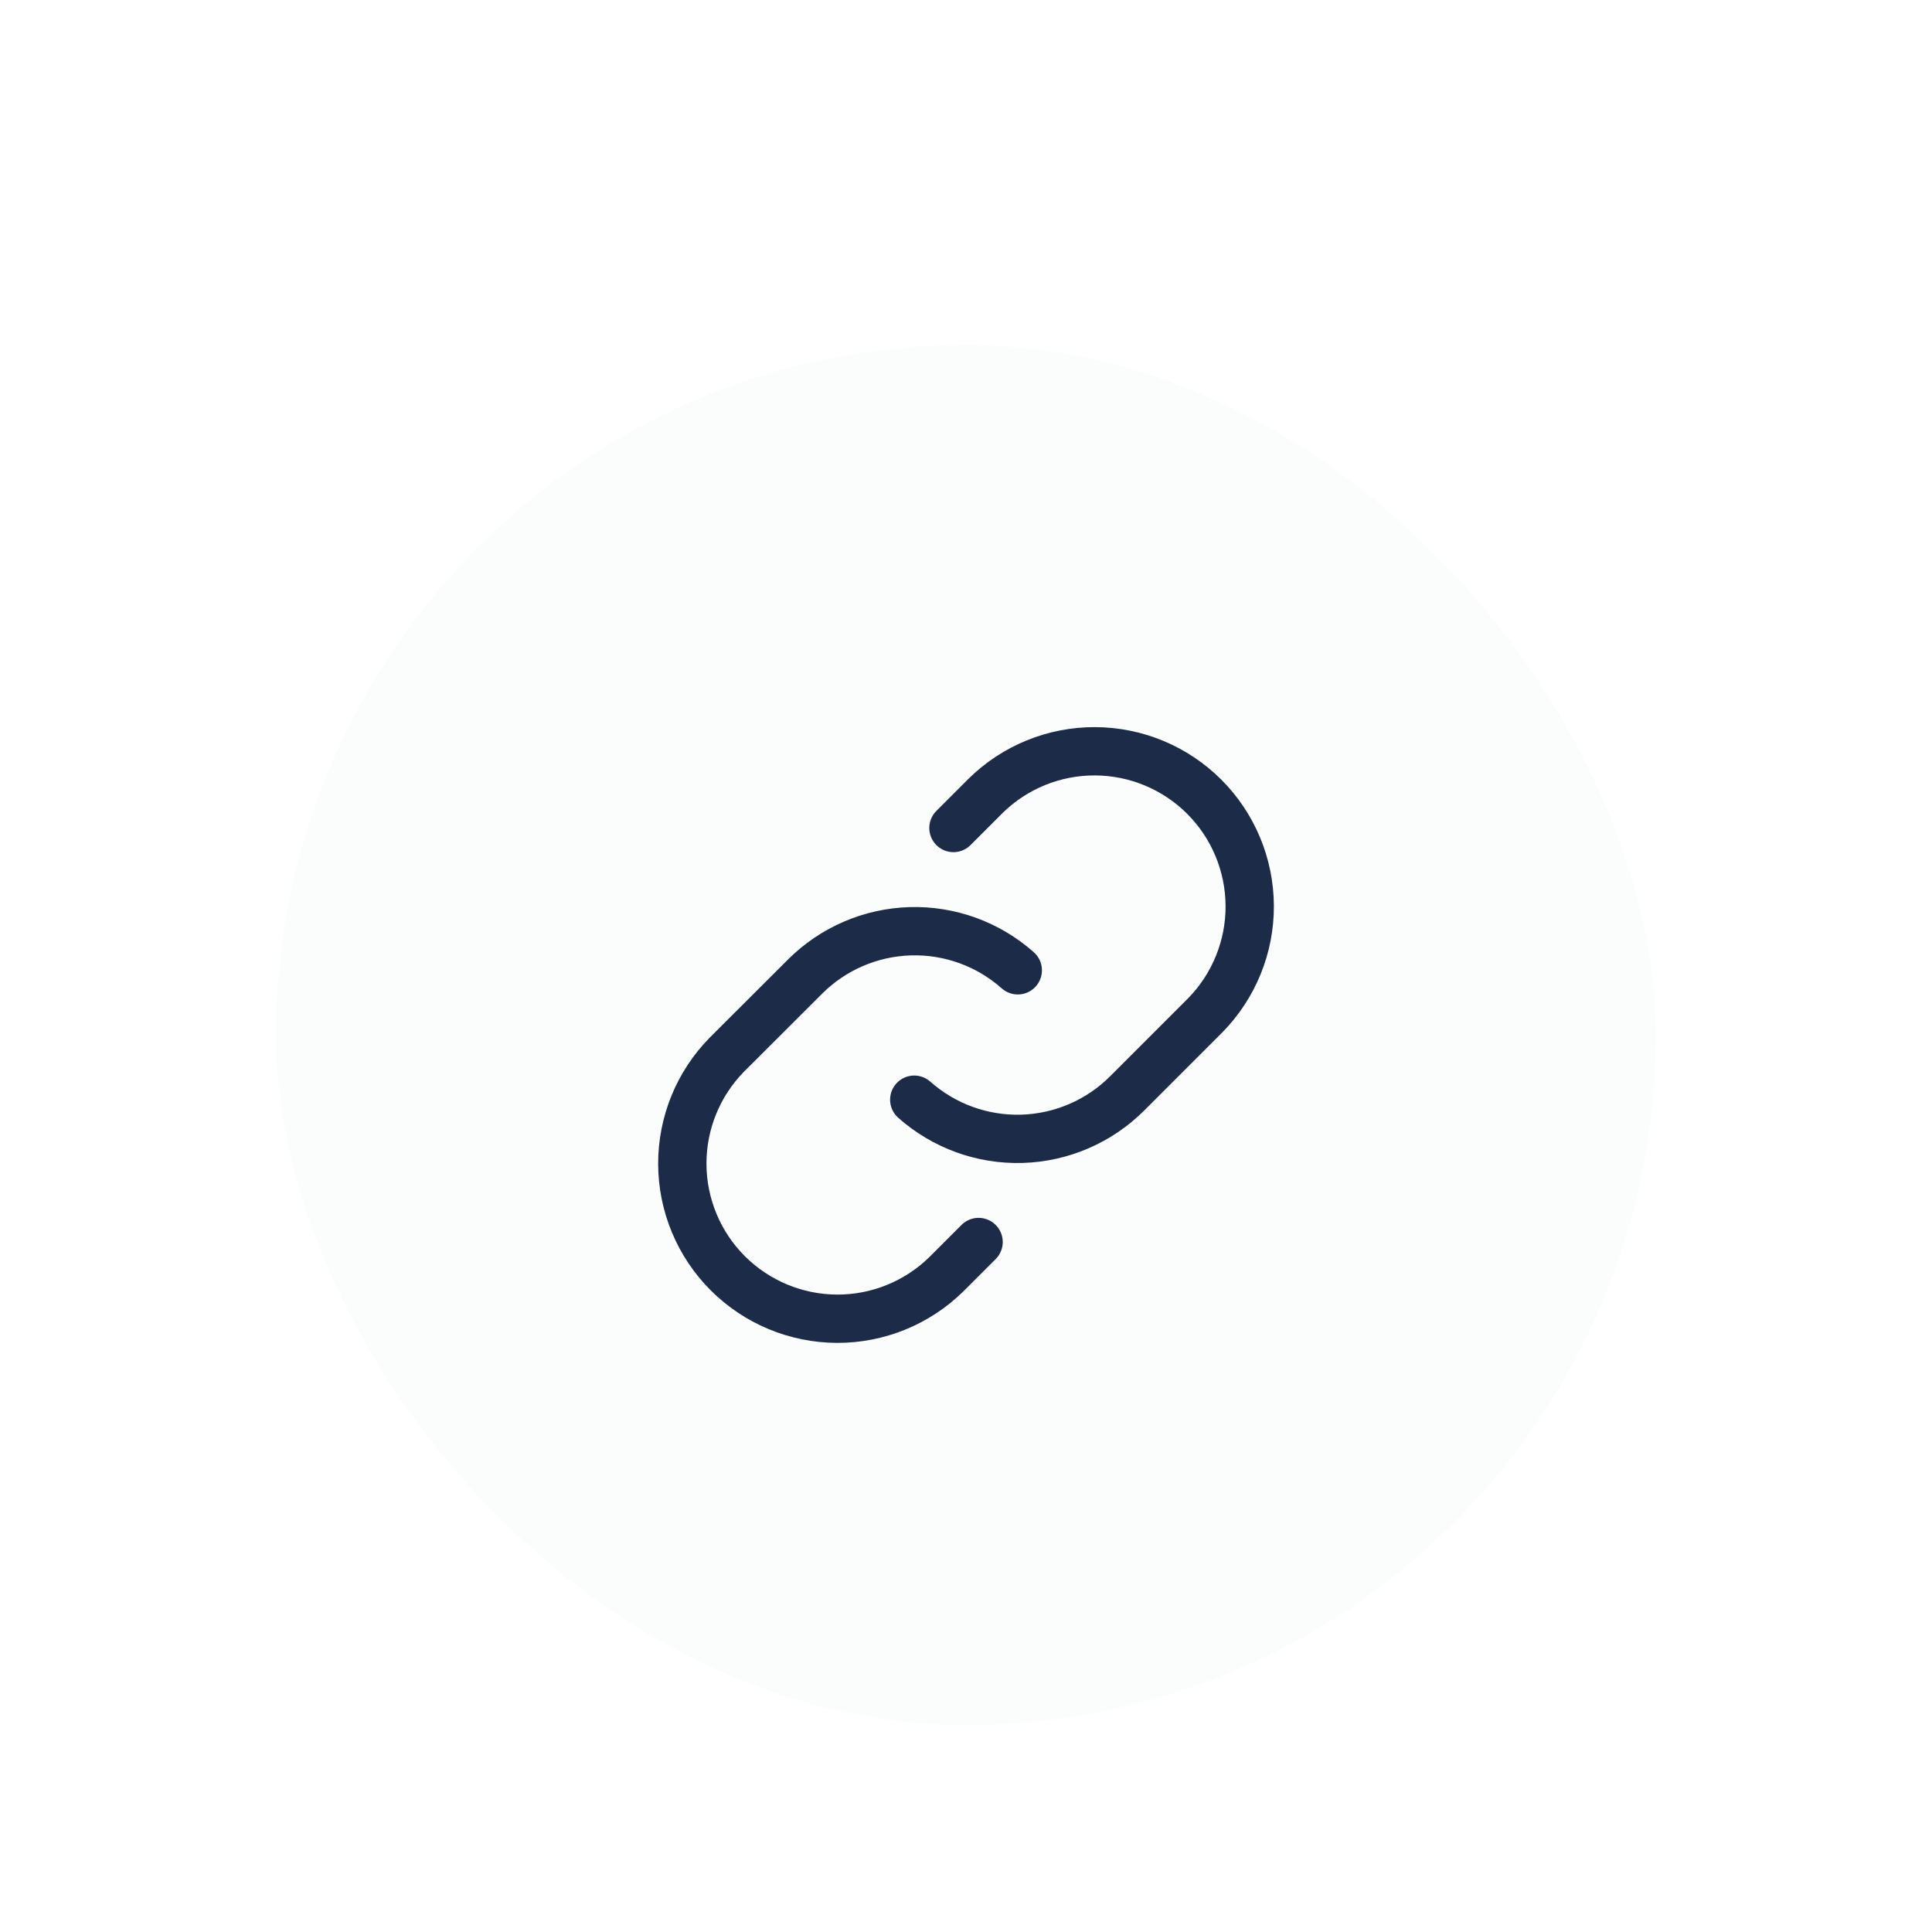
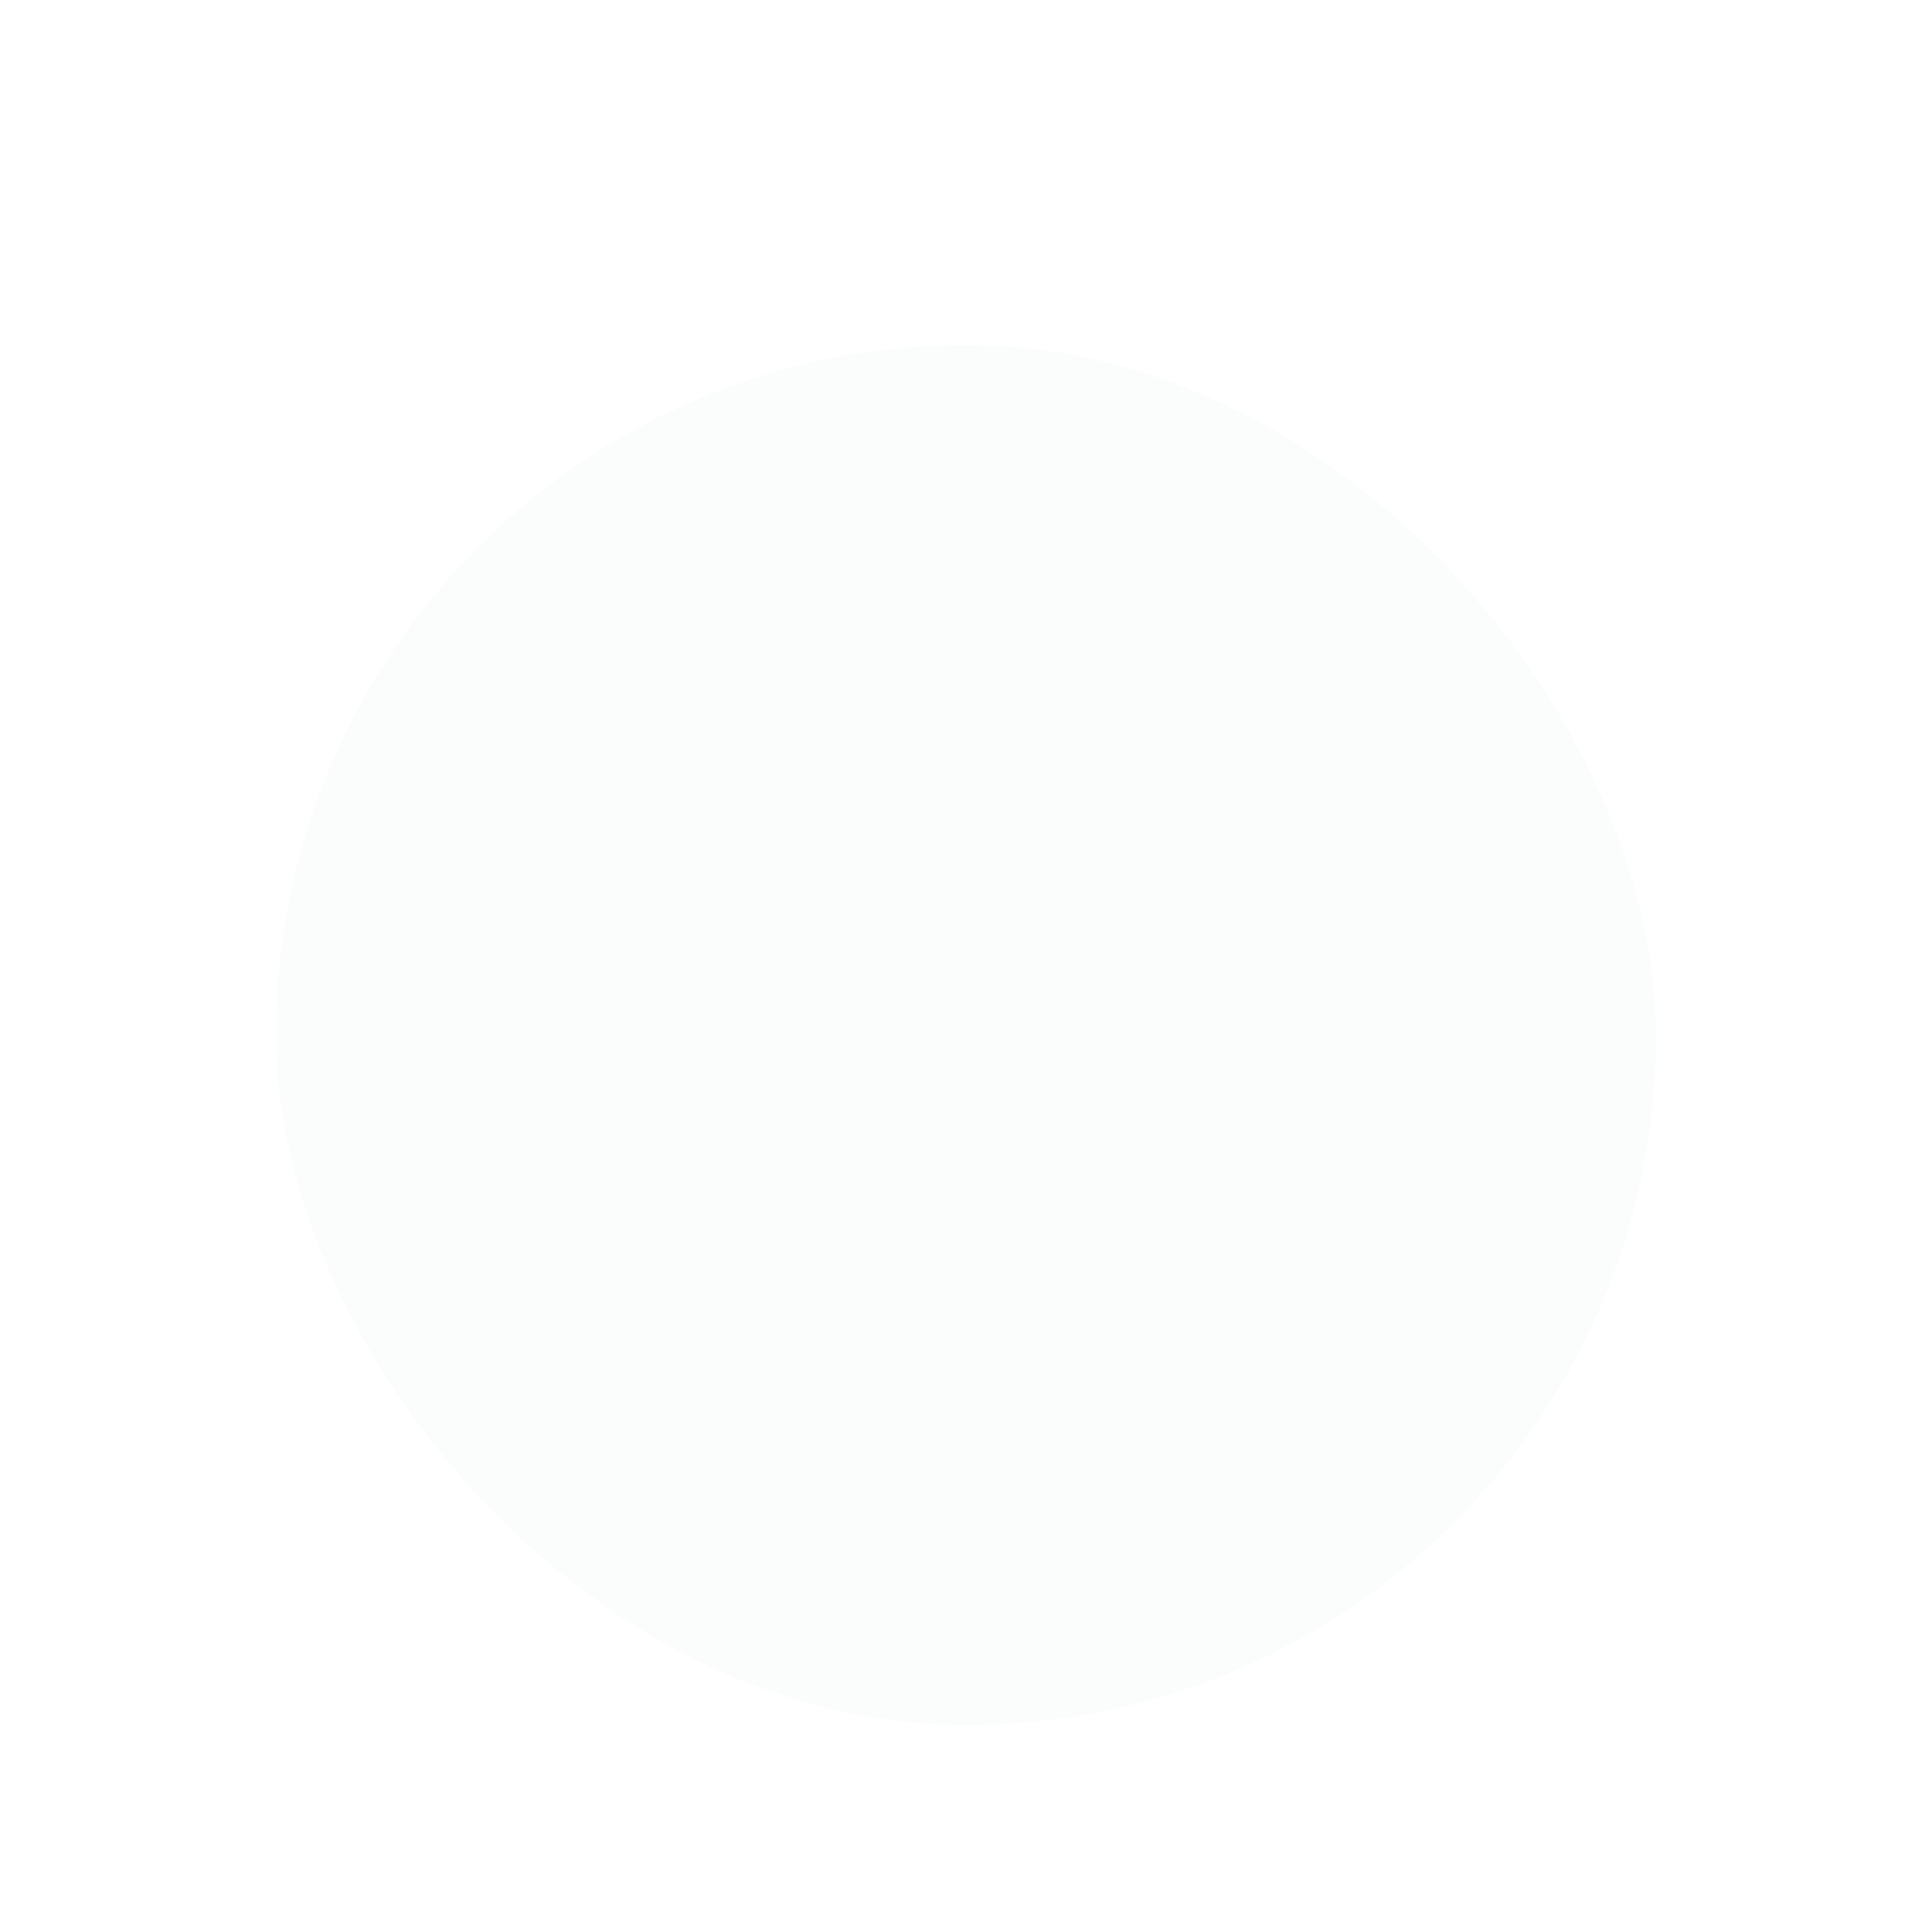
<svg xmlns="http://www.w3.org/2000/svg" width="56" height="56" viewBox="0 0 56 56" fill="none">
  <g filter="url(#filter0_dd_4895_53933)">
    <rect x="8" y="4" width="40" height="40" rx="20" fill="#FAFDFB" />
    <g clip-path="url(#clip0_4895_53933)">
      <path d="M28.365 30L27.433 30.932C26.587 31.764 25.446 32.229 24.259 32.224C23.072 32.219 21.935 31.745 21.095 30.906C20.256 30.067 19.782 28.93 19.777 27.742C19.773 26.555 20.237 25.414 21.07 24.568L23.33 22.312C24.141 21.5 25.231 21.028 26.378 20.993C27.526 20.958 28.643 21.363 29.501 22.125" stroke="#1B2B48" stroke-width="1.4" stroke-linecap="round" stroke-linejoin="round" />
      <path d="M27.636 18L28.568 17.068C29.414 16.235 30.555 15.771 31.742 15.776C32.929 15.781 34.067 16.255 34.906 17.094C35.745 17.933 36.219 19.07 36.224 20.258C36.229 21.445 35.764 22.586 34.932 23.432L32.672 25.692C31.86 26.504 30.769 26.975 29.622 27.009C28.475 27.043 27.358 26.637 26.5 25.875" stroke="#1B2B48" stroke-width="1.4" stroke-linecap="round" stroke-linejoin="round" />
    </g>
  </g>
  <defs>
    <filter id="filter0_dd_4895_53933" x="0" y="0" width="56" height="56" filterUnits="userSpaceOnUse" color-interpolation-filters="sRGB">
      <feFlood flood-opacity="0" result="BackgroundImageFix" />
      <feColorMatrix in="SourceAlpha" type="matrix" values="0 0 0 0 0 0 0 0 0 0 0 0 0 0 0 0 0 0 127 0" result="hardAlpha" />
      <feOffset dy="2" />
      <feGaussianBlur stdDeviation="2" />
      <feComposite in2="hardAlpha" operator="out" />
      <feColorMatrix type="matrix" values="0 0 0 0 0 0 0 0 0 0 0 0 0 0 0 0 0 0 0.08 0" />
      <feBlend mode="normal" in2="BackgroundImageFix" result="effect1_dropShadow_4895_53933" />
      <feColorMatrix in="SourceAlpha" type="matrix" values="0 0 0 0 0 0 0 0 0 0 0 0 0 0 0 0 0 0 127 0" result="hardAlpha" />
      <feMorphology radius="4" operator="dilate" in="SourceAlpha" result="effect2_dropShadow_4895_53933" />
      <feOffset dy="4" />
      <feGaussianBlur stdDeviation="2" />
      <feComposite in2="hardAlpha" operator="out" />
      <feColorMatrix type="matrix" values="0 0 0 0 0 0 0 0 0 0 0 0 0 0 0 0 0 0 0.04 0" />
      <feBlend mode="normal" in2="effect1_dropShadow_4895_53933" result="effect2_dropShadow_4895_53933" />
      <feBlend mode="normal" in="SourceGraphic" in2="effect2_dropShadow_4895_53933" result="shape" />
    </filter>
    <clipPath id="clip0_4895_53933">
-       <rect width="24" height="24" fill="white" transform="translate(16 12)" />
-     </clipPath>
+       </clipPath>
  </defs>
</svg>